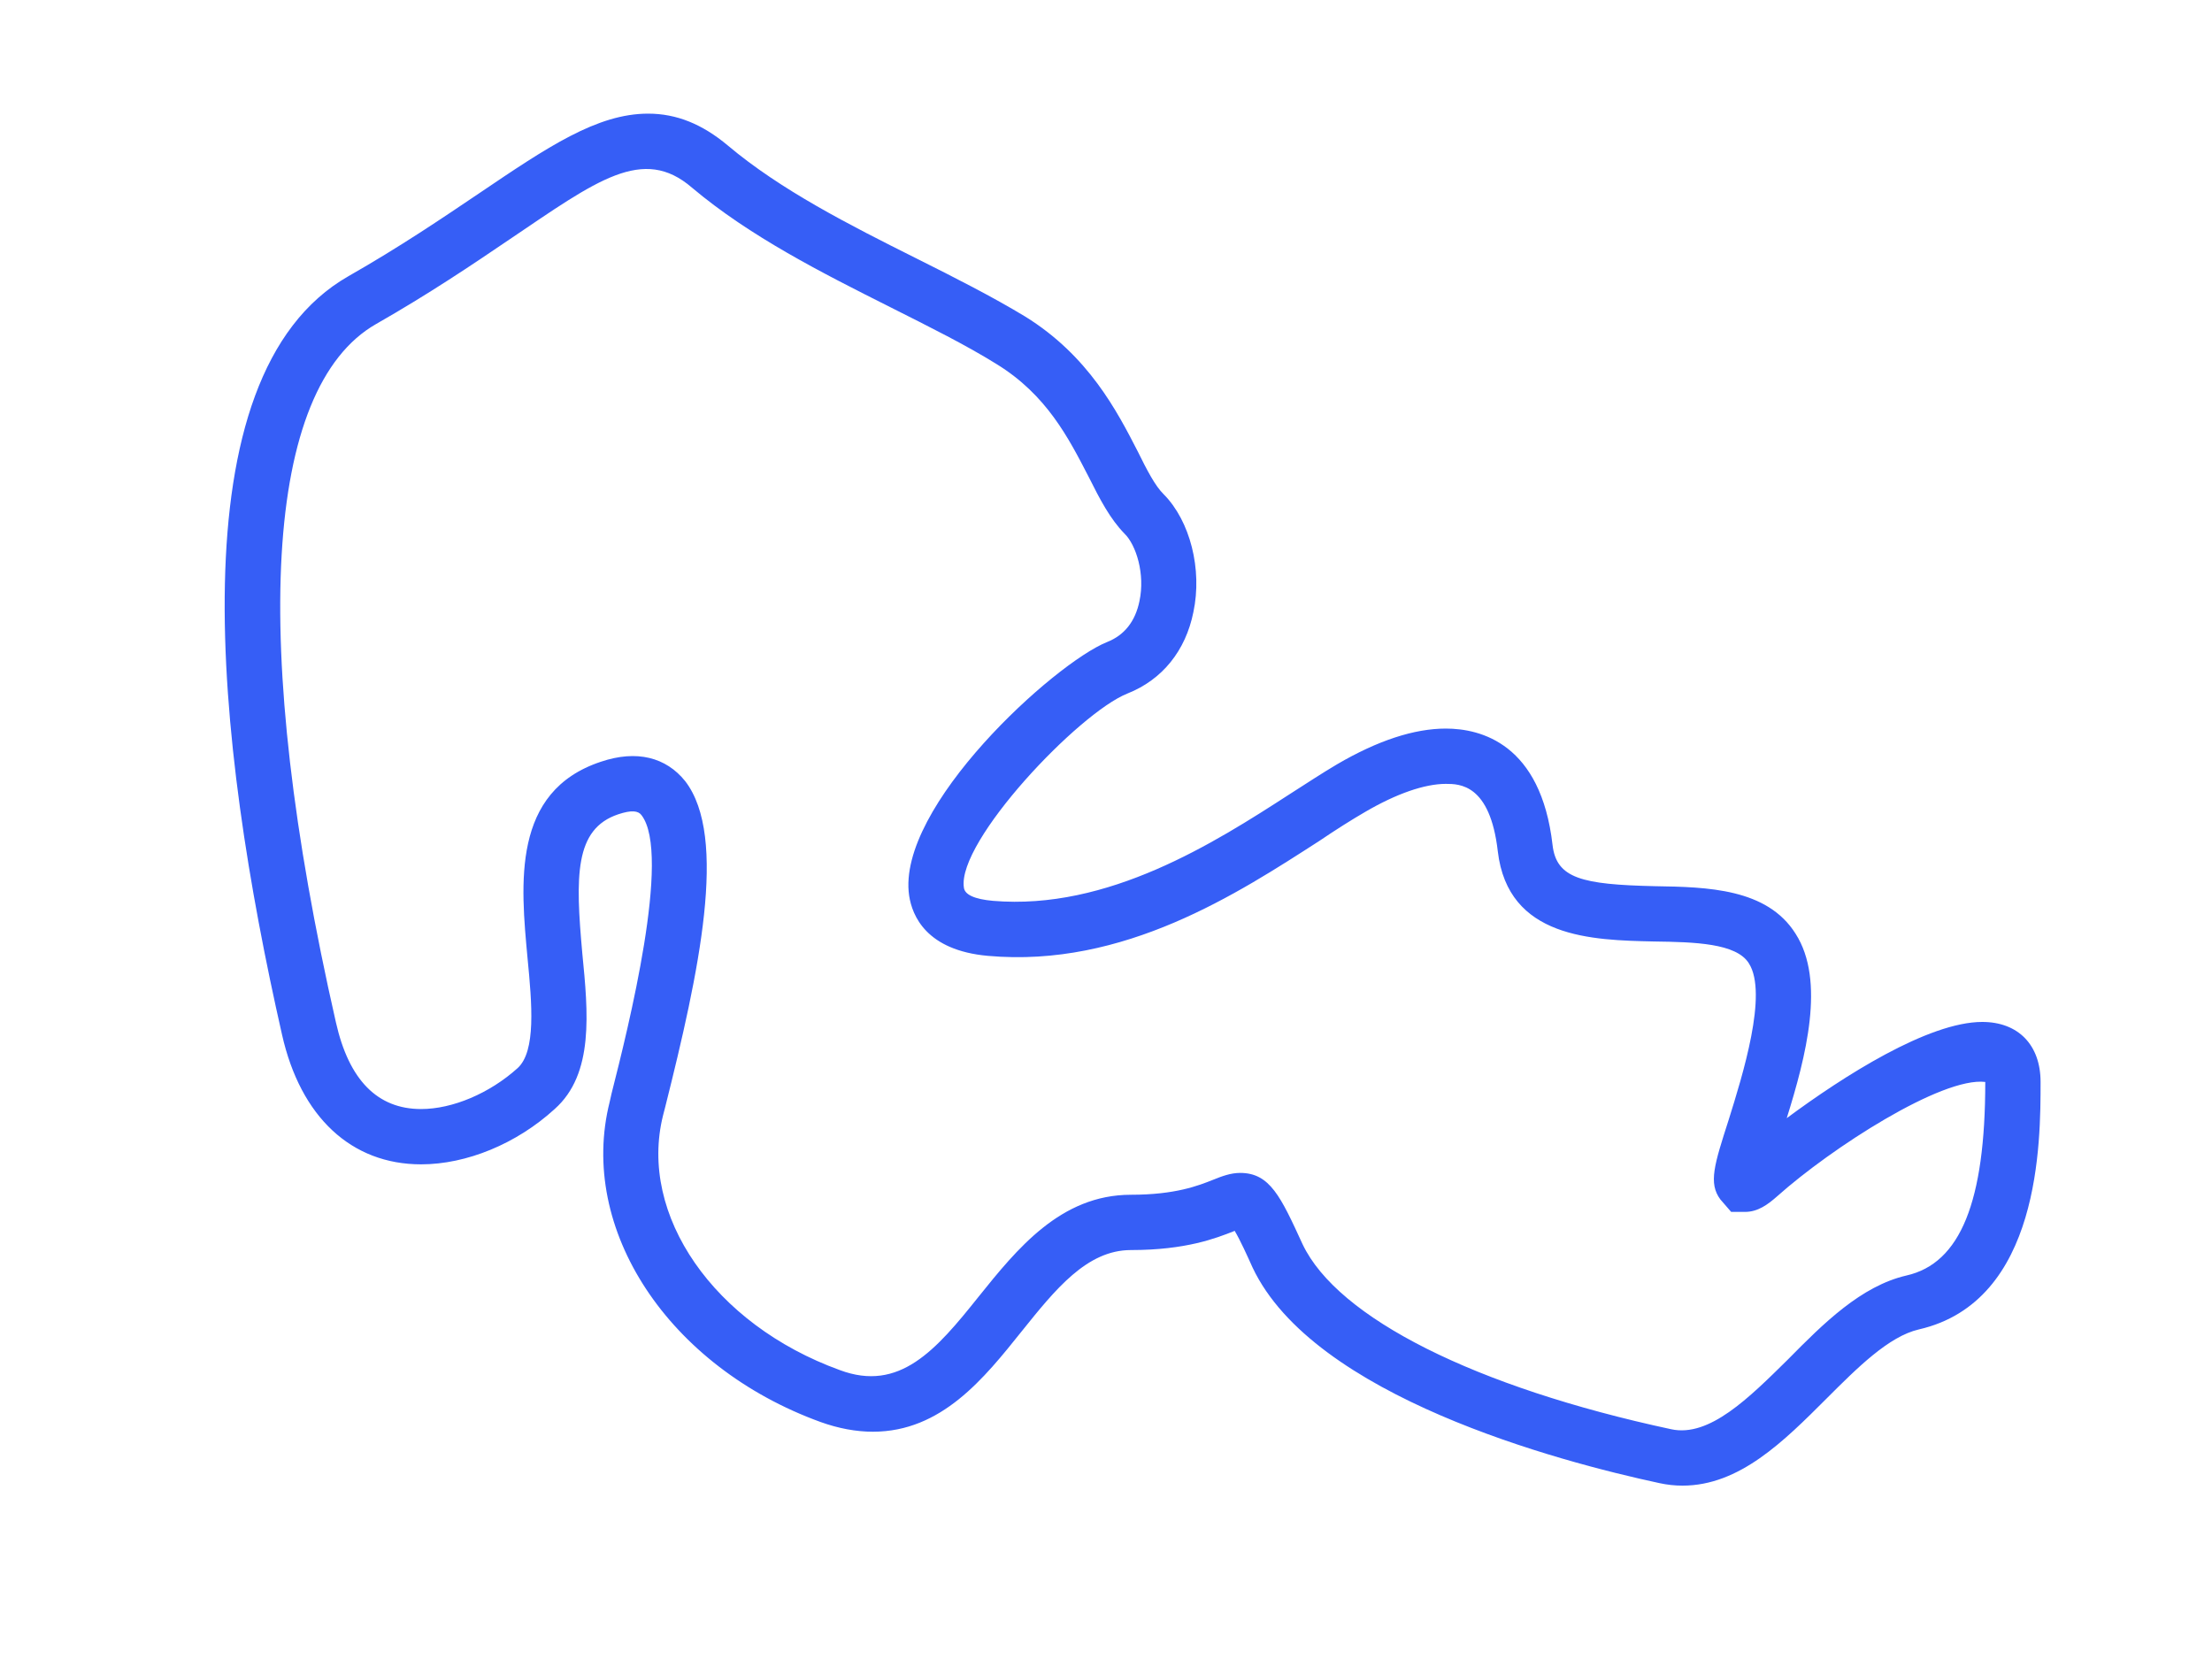
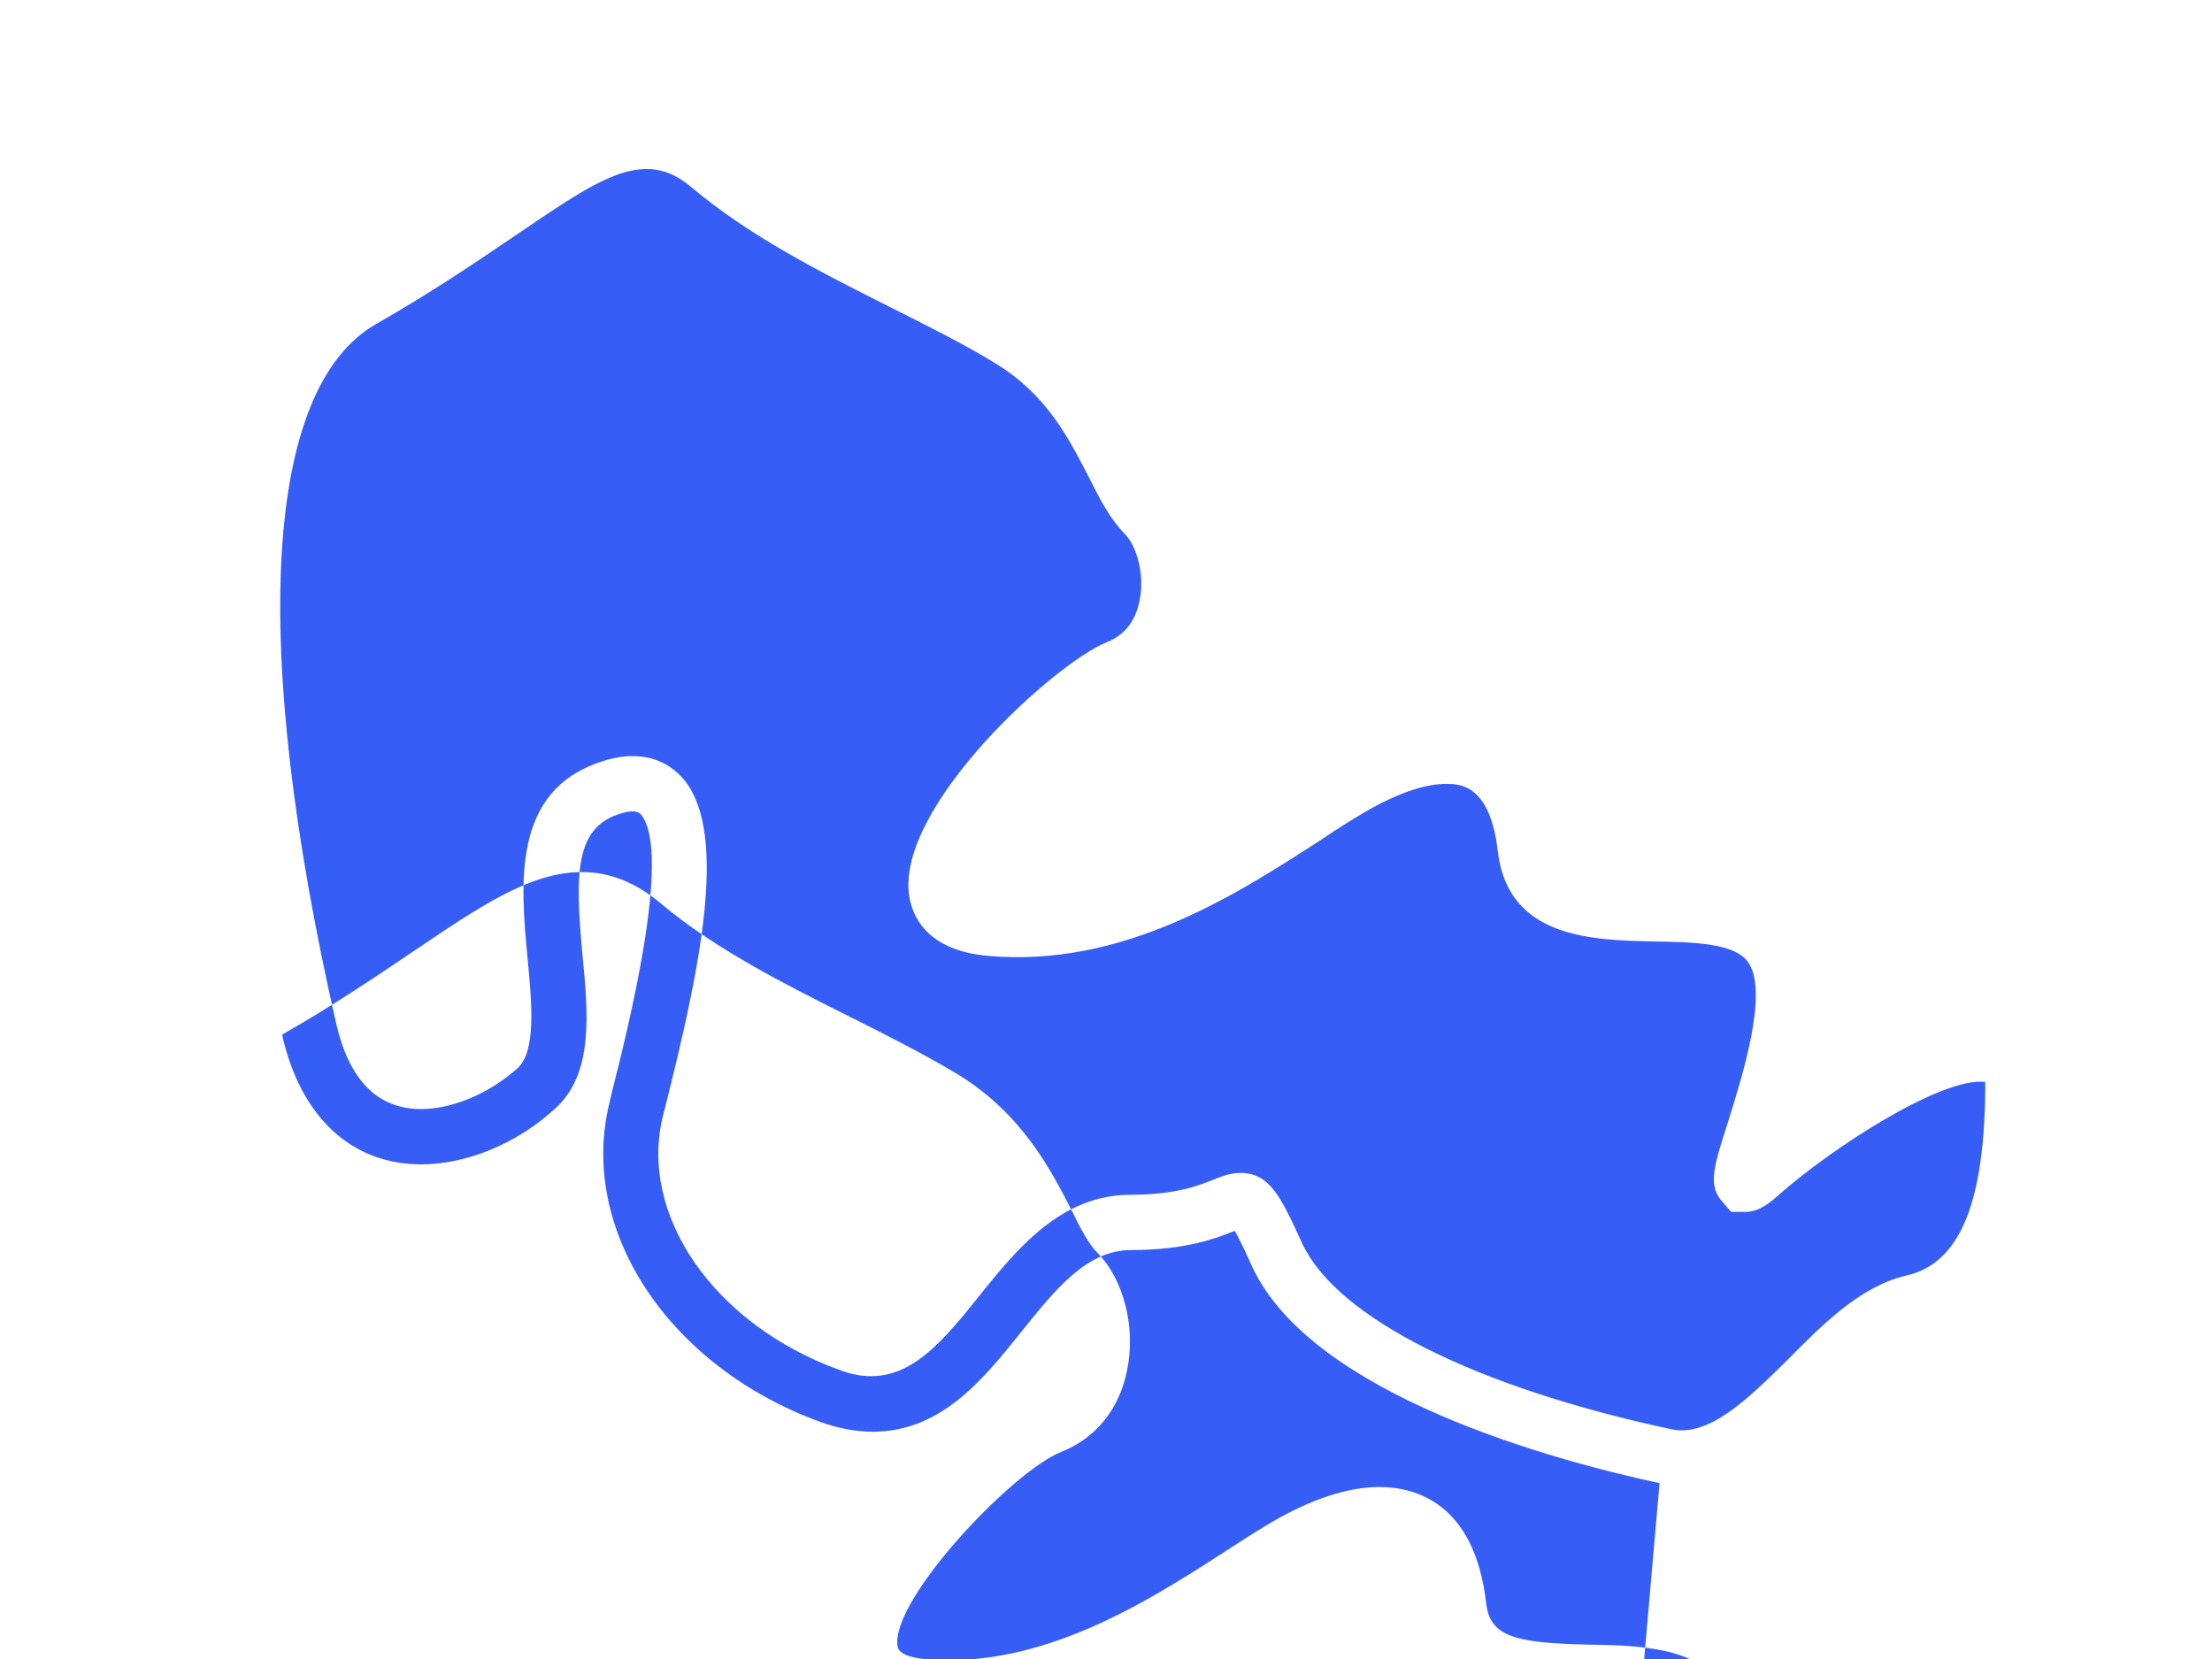
<svg xmlns="http://www.w3.org/2000/svg" id="SVGDocbc18f5c7fadb4446bf1db99e245b2d80" width="8px" height="6px" version="1.1" viewBox="0 0 8 6" aria-hidden="true">
  <defs>
    <linearGradient class="cerosgradient" data-cerosgradient="true" id="CerosGradient_id2cb3f7344" gradientUnits="userSpaceOnUse" x1="50%" y1="100%" x2="50%" y2="0%">
      <stop offset="0%" stop-color="#d1d1d1" />
      <stop offset="100%" stop-color="#d1d1d1" />
    </linearGradient>
    <linearGradient />
  </defs>
  <g>
    <g>
-       <path d="M6.002,5.364c-0.368,-0.079 -1.252,-0.314 -1.472,-0.78c-0.018,-0.04 -0.045,-0.1 -0.065,-0.133c0,0.001 -0.002,0.001 -0.003,0.002c-0.064,0.025 -0.172,0.068 -0.372,0.068c-0.159,0 -0.273,0.142 -0.395,0.294c-0.136,0.17 -0.29,0.363 -0.538,0.363c-0.061,0 -0.125,-0.012 -0.189,-0.035c-0.551,-0.2 -0.879,-0.698 -0.763,-1.158l0.007,-0.031c0.06,-0.236 0.217,-0.865 0.108,-1.006c-0.012,-0.016 -0.036,-0.019 -0.084,-0.003c-0.159,0.053 -0.155,0.225 -0.13,0.503c0.021,0.214 0.043,0.436 -0.1,0.563c-0.138,0.126 -0.319,0.2 -0.483,0.2c-0.252,0 -0.436,-0.171 -0.503,-0.469c-0.239,-1.052 -0.392,-2.382 0.24,-2.743c0.186,-0.106 0.338,-0.209 0.473,-0.3c0.247,-0.167 0.426,-0.288 0.611,-0.288c0.103,0 0.196,0.038 0.288,0.115c0.191,0.161 0.439,0.287 0.681,0.408c0.142,0.071 0.276,0.139 0.395,0.211c0.229,0.142 0.332,0.342 0.407,0.488c0.033,0.067 0.063,0.125 0.094,0.155c0.095,0.096 0.14,0.271 0.107,0.426c-0.028,0.139 -0.112,0.244 -0.238,0.294c-0.177,0.07 -0.617,0.535 -0.592,0.702c0.003,0.026 0.039,0.042 0.105,0.048c0.416,0.035 0.8,-0.209 1.072,-0.385c0.064,-0.041 0.122,-0.079 0.173,-0.109c0.147,-0.086 0.279,-0.129 0.393,-0.129c0.127,0 0.344,0.055 0.386,0.421c0.014,0.121 0.106,0.143 0.37,0.149c0.19,0.003 0.406,0.008 0.509,0.172c0.109,0.17 0.037,0.446 -0.032,0.667c0.205,-0.152 0.512,-0.348 0.707,-0.348c0.13,0 0.211,0.083 0.211,0.217c0,0.217 0,0.794 -0.44,0.895c-0.109,0.025 -0.223,0.139 -0.334,0.25c-0.155,0.155 -0.315,0.315 -0.521,0.315c-0.028,0 -0.055,-0.003 -0.083,-0.009zM4.711,4.5c0.127,0.267 0.625,0.517 1.333,0.669c0.138,0.03 0.281,-0.113 0.422,-0.252c0.129,-0.131 0.265,-0.266 0.429,-0.304c0.195,-0.044 0.285,-0.267 0.285,-0.7c-0.157,-0.019 -0.557,0.239 -0.752,0.413c-0.034,0.03 -0.07,0.057 -0.117,0.057h-0.05l-0.039,-0.045c-0.044,-0.059 -0.022,-0.126 0.03,-0.288c0.05,-0.16 0.143,-0.457 0.073,-0.566c-0.045,-0.073 -0.197,-0.077 -0.343,-0.079c-0.223,-0.005 -0.528,-0.011 -0.565,-0.326c-0.028,-0.244 -0.139,-0.244 -0.188,-0.244c-0.076,0 -0.178,0.035 -0.291,0.101c-0.05,0.029 -0.107,0.065 -0.166,0.105c-0.295,0.19 -0.707,0.46 -1.199,0.416c-0.223,-0.02 -0.274,-0.145 -0.285,-0.218c-0.047,-0.321 0.526,-0.841 0.716,-0.917c0.063,-0.025 0.102,-0.075 0.117,-0.148c0.021,-0.098 -0.012,-0.203 -0.054,-0.244c-0.052,-0.053 -0.089,-0.124 -0.13,-0.206c-0.072,-0.139 -0.151,-0.296 -0.334,-0.408c-0.111,-0.069 -0.242,-0.134 -0.381,-0.204c-0.251,-0.126 -0.51,-0.257 -0.719,-0.433c-0.178,-0.154 -0.345,-0.026 -0.659,0.186c-0.137,0.093 -0.293,0.198 -0.484,0.307c-0.404,0.231 -0.458,1.152 -0.145,2.526c0.047,0.208 0.15,0.313 0.308,0.313c0.114,0 0.248,-0.057 0.349,-0.148c0.067,-0.061 0.052,-0.232 0.036,-0.397c-0.025,-0.269 -0.058,-0.604 0.265,-0.711c0.13,-0.044 0.236,-0.016 0.305,0.07c0.156,0.202 0.05,0.692 -0.072,1.178l-0.008,0.031c-0.09,0.36 0.184,0.756 0.639,0.921c0.216,0.081 0.348,-0.072 0.502,-0.265c0.139,-0.173 0.297,-0.369 0.551,-0.369c0.161,0 0.244,-0.033 0.297,-0.054c0.032,-0.013 0.064,-0.025 0.098,-0.025c0.108,0 0.147,0.086 0.226,0.258z" fill="#365ef6" fill-opacity="1" />
+       <path d="M6.002,5.364c-0.368,-0.079 -1.252,-0.314 -1.472,-0.78c-0.018,-0.04 -0.045,-0.1 -0.065,-0.133c0,0.001 -0.002,0.001 -0.003,0.002c-0.064,0.025 -0.172,0.068 -0.372,0.068c-0.159,0 -0.273,0.142 -0.395,0.294c-0.136,0.17 -0.29,0.363 -0.538,0.363c-0.061,0 -0.125,-0.012 -0.189,-0.035c-0.551,-0.2 -0.879,-0.698 -0.763,-1.158l0.007,-0.031c0.06,-0.236 0.217,-0.865 0.108,-1.006c-0.012,-0.016 -0.036,-0.019 -0.084,-0.003c-0.159,0.053 -0.155,0.225 -0.13,0.503c0.021,0.214 0.043,0.436 -0.1,0.563c-0.138,0.126 -0.319,0.2 -0.483,0.2c-0.252,0 -0.436,-0.171 -0.503,-0.469c0.186,-0.106 0.338,-0.209 0.473,-0.3c0.247,-0.167 0.426,-0.288 0.611,-0.288c0.103,0 0.196,0.038 0.288,0.115c0.191,0.161 0.439,0.287 0.681,0.408c0.142,0.071 0.276,0.139 0.395,0.211c0.229,0.142 0.332,0.342 0.407,0.488c0.033,0.067 0.063,0.125 0.094,0.155c0.095,0.096 0.14,0.271 0.107,0.426c-0.028,0.139 -0.112,0.244 -0.238,0.294c-0.177,0.07 -0.617,0.535 -0.592,0.702c0.003,0.026 0.039,0.042 0.105,0.048c0.416,0.035 0.8,-0.209 1.072,-0.385c0.064,-0.041 0.122,-0.079 0.173,-0.109c0.147,-0.086 0.279,-0.129 0.393,-0.129c0.127,0 0.344,0.055 0.386,0.421c0.014,0.121 0.106,0.143 0.37,0.149c0.19,0.003 0.406,0.008 0.509,0.172c0.109,0.17 0.037,0.446 -0.032,0.667c0.205,-0.152 0.512,-0.348 0.707,-0.348c0.13,0 0.211,0.083 0.211,0.217c0,0.217 0,0.794 -0.44,0.895c-0.109,0.025 -0.223,0.139 -0.334,0.25c-0.155,0.155 -0.315,0.315 -0.521,0.315c-0.028,0 -0.055,-0.003 -0.083,-0.009zM4.711,4.5c0.127,0.267 0.625,0.517 1.333,0.669c0.138,0.03 0.281,-0.113 0.422,-0.252c0.129,-0.131 0.265,-0.266 0.429,-0.304c0.195,-0.044 0.285,-0.267 0.285,-0.7c-0.157,-0.019 -0.557,0.239 -0.752,0.413c-0.034,0.03 -0.07,0.057 -0.117,0.057h-0.05l-0.039,-0.045c-0.044,-0.059 -0.022,-0.126 0.03,-0.288c0.05,-0.16 0.143,-0.457 0.073,-0.566c-0.045,-0.073 -0.197,-0.077 -0.343,-0.079c-0.223,-0.005 -0.528,-0.011 -0.565,-0.326c-0.028,-0.244 -0.139,-0.244 -0.188,-0.244c-0.076,0 -0.178,0.035 -0.291,0.101c-0.05,0.029 -0.107,0.065 -0.166,0.105c-0.295,0.19 -0.707,0.46 -1.199,0.416c-0.223,-0.02 -0.274,-0.145 -0.285,-0.218c-0.047,-0.321 0.526,-0.841 0.716,-0.917c0.063,-0.025 0.102,-0.075 0.117,-0.148c0.021,-0.098 -0.012,-0.203 -0.054,-0.244c-0.052,-0.053 -0.089,-0.124 -0.13,-0.206c-0.072,-0.139 -0.151,-0.296 -0.334,-0.408c-0.111,-0.069 -0.242,-0.134 -0.381,-0.204c-0.251,-0.126 -0.51,-0.257 -0.719,-0.433c-0.178,-0.154 -0.345,-0.026 -0.659,0.186c-0.137,0.093 -0.293,0.198 -0.484,0.307c-0.404,0.231 -0.458,1.152 -0.145,2.526c0.047,0.208 0.15,0.313 0.308,0.313c0.114,0 0.248,-0.057 0.349,-0.148c0.067,-0.061 0.052,-0.232 0.036,-0.397c-0.025,-0.269 -0.058,-0.604 0.265,-0.711c0.13,-0.044 0.236,-0.016 0.305,0.07c0.156,0.202 0.05,0.692 -0.072,1.178l-0.008,0.031c-0.09,0.36 0.184,0.756 0.639,0.921c0.216,0.081 0.348,-0.072 0.502,-0.265c0.139,-0.173 0.297,-0.369 0.551,-0.369c0.161,0 0.244,-0.033 0.297,-0.054c0.032,-0.013 0.064,-0.025 0.098,-0.025c0.108,0 0.147,0.086 0.226,0.258z" fill="#365ef6" fill-opacity="1" />
    </g>
  </g>
</svg>